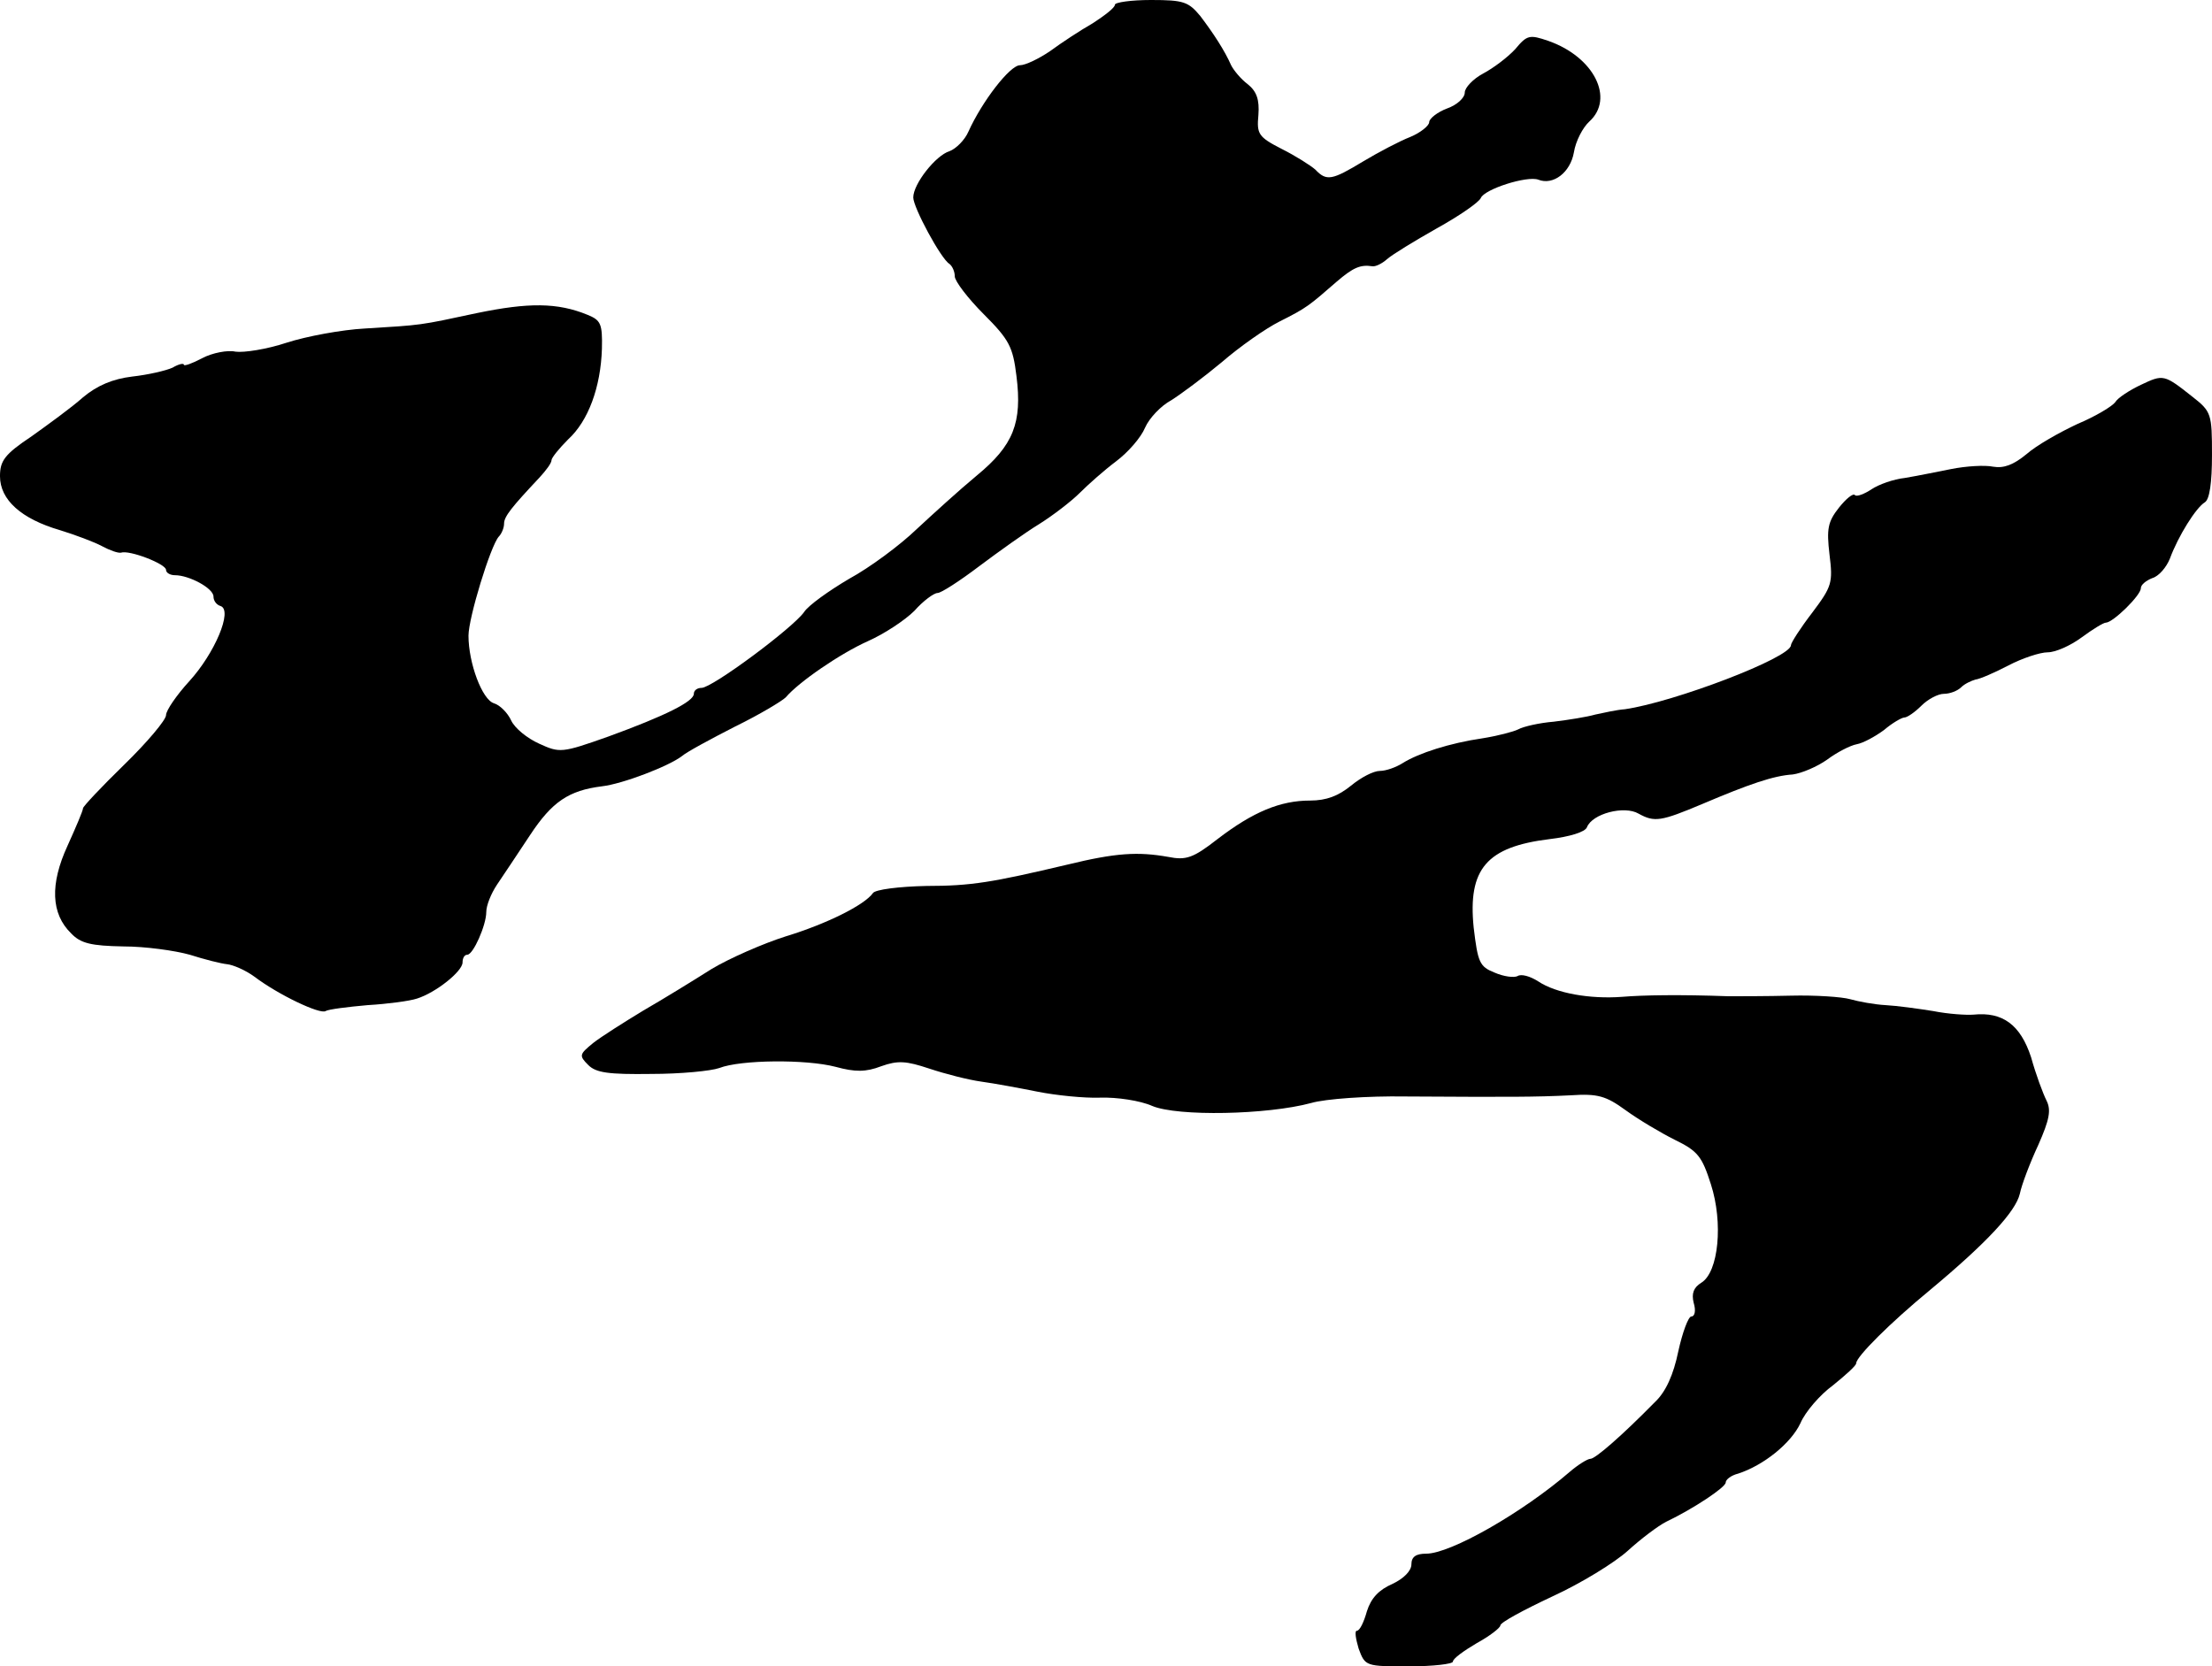
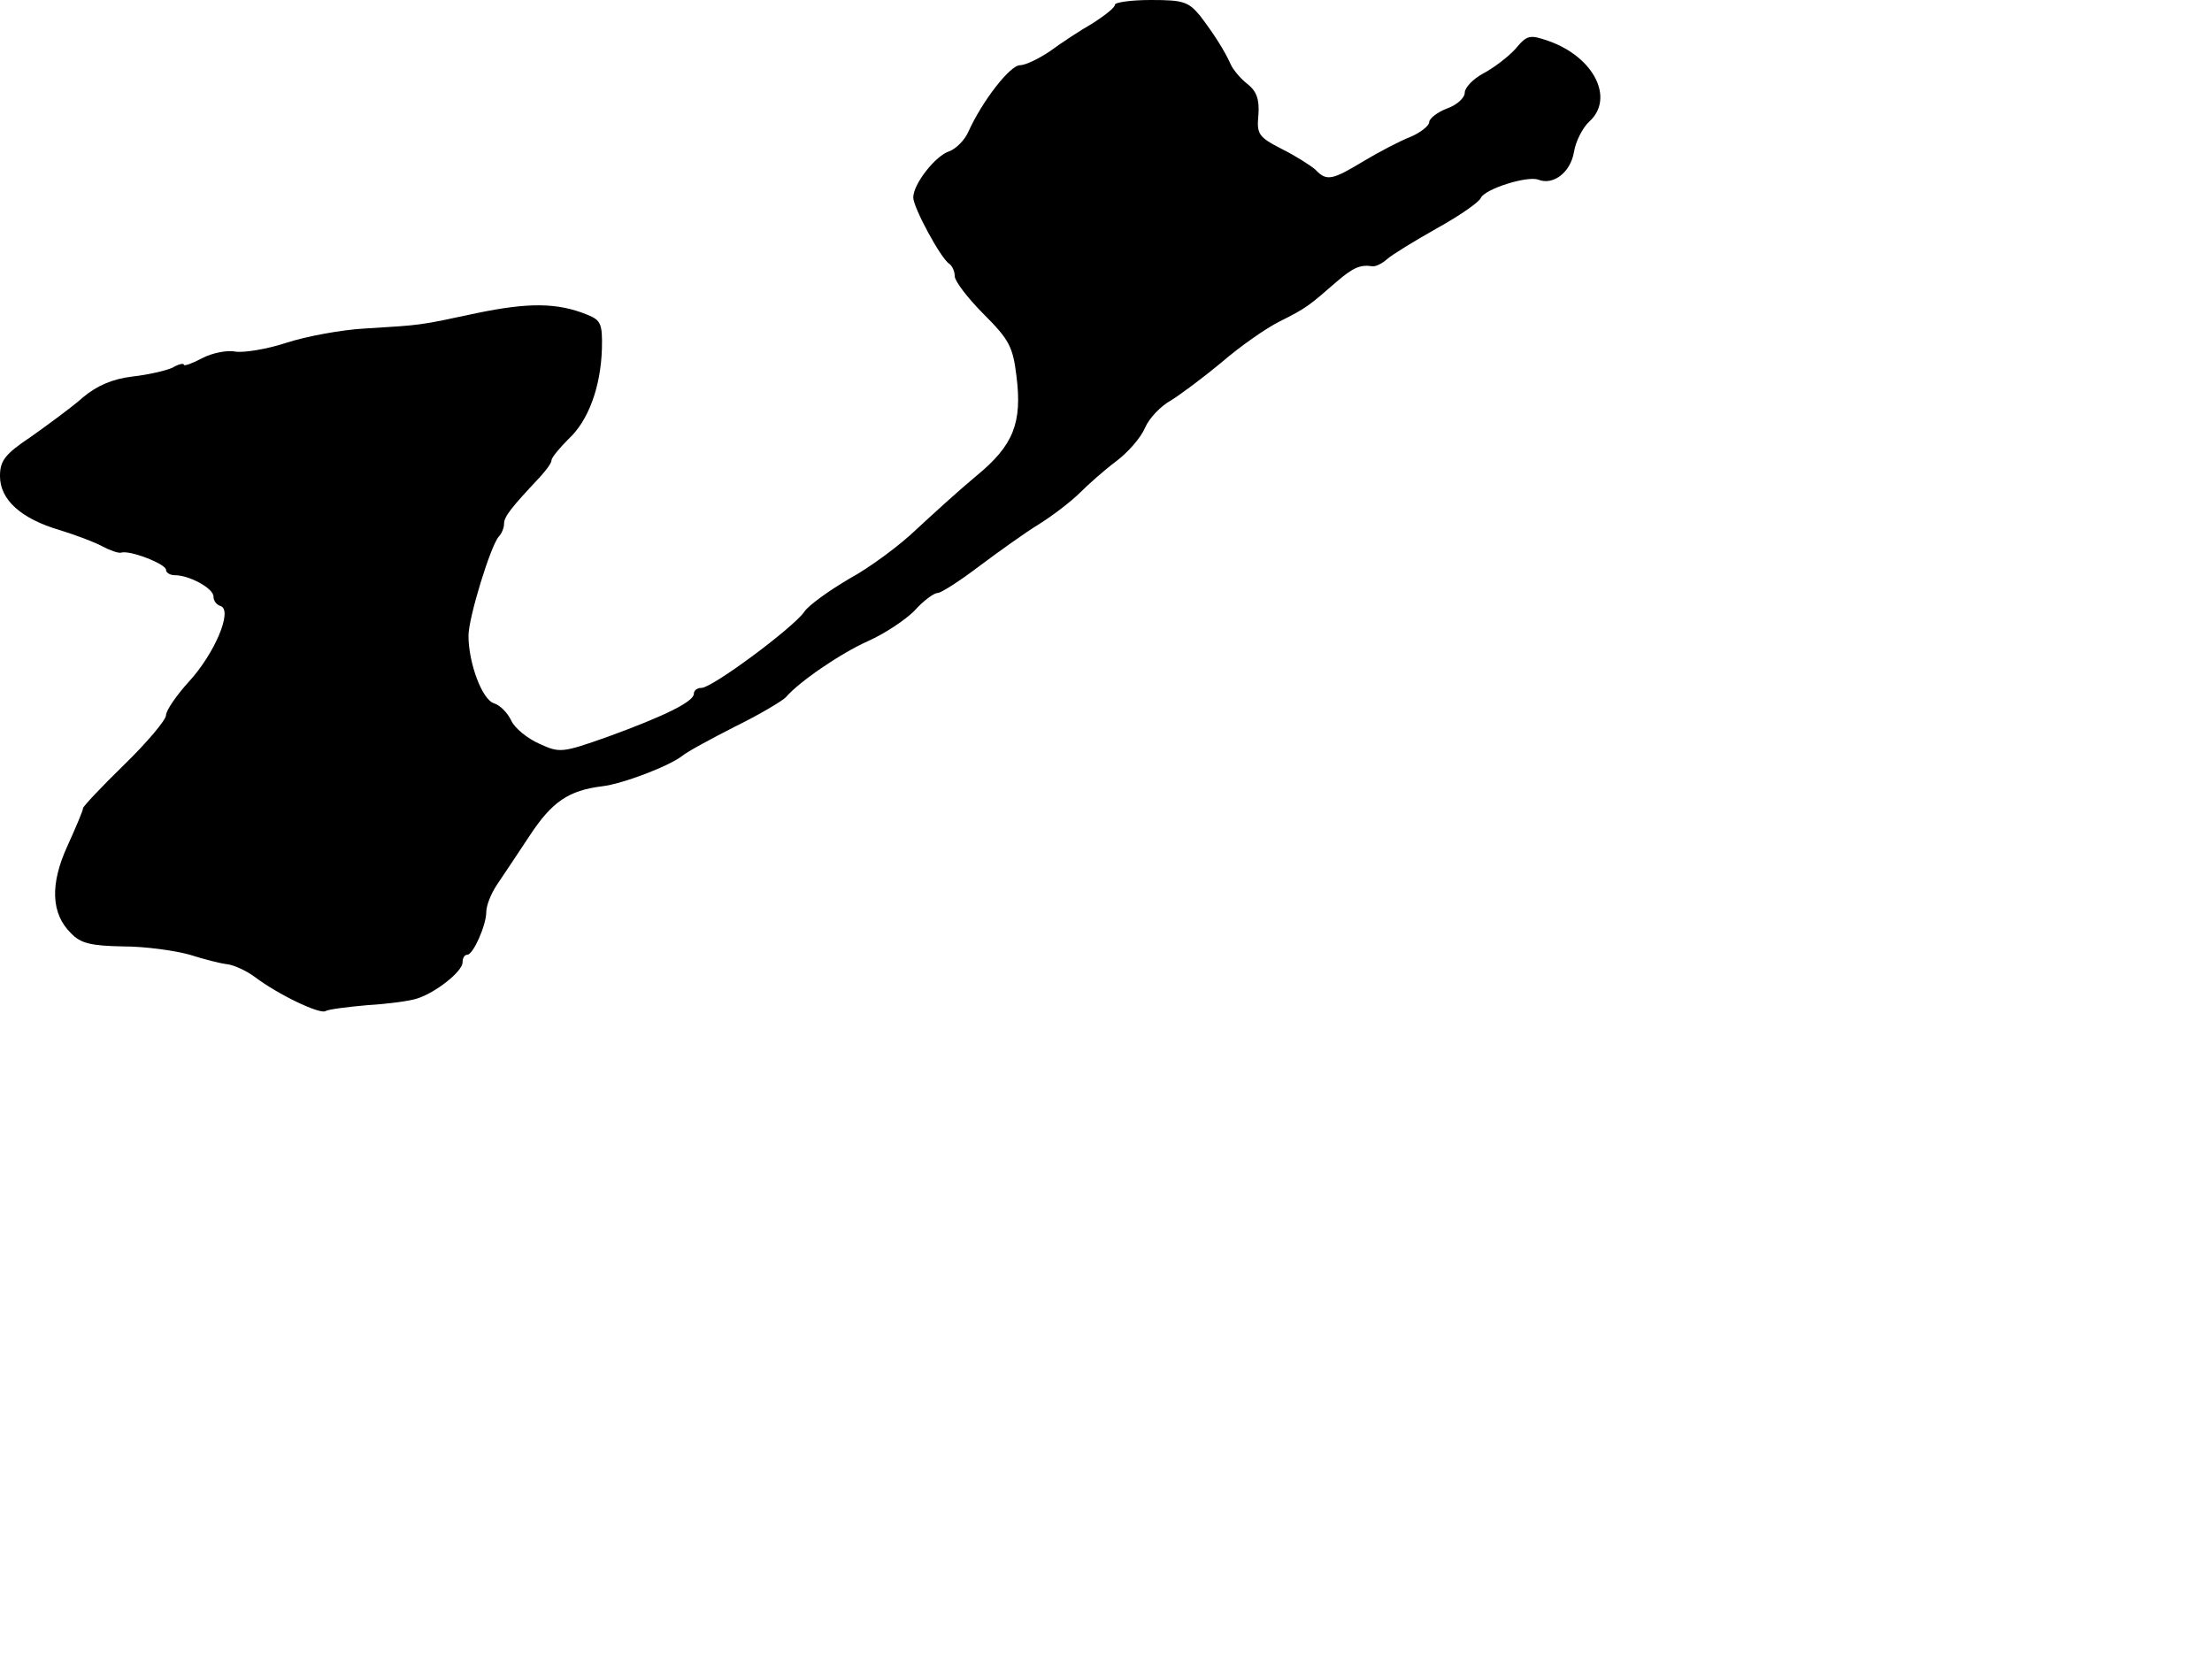
<svg xmlns="http://www.w3.org/2000/svg" version="1.0" width="373pt" height="281pt" viewBox="0 0 373 281" preserveAspectRatio="xMidYMid meet">
  <g transform="translate(0,281) scale(0.1,-0.1)" fill="#000000" stroke="none">
-     <path d="M1880 2802 c0 -5 -17 -18 -37 -31 -21 -12 -53 -33 -72 -47 -19 -13 -42 -24 -51 -24 -17 0 -64 -61 -87 -112 -6 -14 -21 -29 -32 -33 -23 -7 -61 -55 -61 -78 0 -17 47 -104 61 -112 5 -4 9 -13 9 -21 0 -8 22 -37 49 -64 43 -43 49 -55 55 -104 10 -79 -5 -117 -67 -168 -29 -24 -74 -65 -102 -91 -27 -26 -78 -64 -113 -83 -34 -20 -69 -45 -76 -56 -19 -27 -155 -128 -173 -128 -7 0 -13 -4 -13 -10 0 -13 -48 -37 -144 -72 -79 -28 -82 -28 -117 -12 -20 9 -41 26 -47 39 -6 13 -19 26 -29 29 -20 6 -43 68 -43 114 0 30 37 151 51 167 5 5 9 15 9 22 0 12 13 28 60 78 11 12 20 24 20 29 0 4 13 20 28 35 34 31 55 88 57 153 1 42 -2 48 -24 57 -51 21 -100 21 -187 3 -98 -21 -91 -20 -189 -26 -38 -2 -98 -13 -132 -24 -33 -11 -72 -17 -86 -15 -13 3 -39 -2 -56 -11 -17 -9 -31 -14 -31 -11 0 3 -9 1 -19 -5 -11 -5 -41 -12 -68 -15 -33 -4 -59 -15 -83 -35 -19 -17 -59 -46 -87 -66 -45 -30 -53 -41 -53 -67 0 -40 36 -72 101 -91 26 -8 58 -20 71 -27 13 -7 27 -12 32 -11 14 5 76 -19 76 -29 0 -5 7 -9 15 -9 24 0 65 -22 65 -36 0 -7 5 -14 12 -16 21 -7 -10 -80 -53 -127 -21 -23 -39 -49 -39 -57 0 -8 -32 -46 -70 -83 -39 -38 -70 -71 -70 -74 0 -4 -12 -32 -26 -63 -30 -65 -28 -115 6 -148 16 -17 34 -21 88 -22 37 0 87 -7 112 -14 25 -8 53 -15 63 -16 10 -1 31 -10 46 -21 41 -31 111 -64 120 -58 5 3 37 7 71 10 34 2 71 7 83 11 32 10 77 46 77 61 0 7 3 13 8 13 10 0 32 50 32 72 0 11 8 31 18 46 10 15 35 52 56 84 37 56 65 75 121 82 35 4 113 34 135 51 8 7 49 29 90 50 41 20 79 43 85 49 22 26 92 74 139 95 27 12 62 35 78 51 15 17 33 30 39 30 6 0 37 20 70 45 32 24 78 57 101 71 24 15 55 39 69 53 14 14 41 38 61 53 20 15 42 40 49 57 7 16 27 37 44 46 16 10 55 39 85 64 30 26 74 57 98 69 46 23 50 27 96 67 28 24 40 29 60 26 5 -1 16 4 25 12 9 8 47 31 84 52 38 21 71 44 74 51 6 15 78 38 97 31 25 -10 54 12 60 46 3 19 15 42 26 52 43 39 8 109 -69 136 -32 11 -36 10 -56 -14 -13 -14 -37 -32 -54 -41 -17 -9 -31 -24 -31 -32 0 -9 -13 -21 -30 -27 -16 -6 -30 -17 -30 -23 0 -6 -15 -18 -32 -25 -18 -7 -54 -26 -79 -41 -53 -32 -62 -34 -81 -14 -8 7 -33 23 -57 35 -39 20 -42 25 -39 57 2 26 -3 40 -18 52 -12 9 -24 24 -28 32 -11 25 -30 54 -52 83 -20 24 -28 27 -83 27 -34 0 -61 -4 -61 -8z" />
-     <path d="M3610 2161 c-19 -9 -39 -22 -43 -29 -5 -7 -33 -24 -64 -37 -30 -14 -69 -36 -86 -51 -22 -18 -38 -24 -56 -21 -14 3 -46 1 -71 -4 -25 -5 -60 -12 -78 -15 -19 -2 -44 -11 -56 -19 -12 -8 -25 -13 -28 -10 -3 4 -15 -6 -27 -21 -19 -24 -21 -36 -16 -79 6 -48 4 -54 -29 -98 -20 -26 -36 -51 -36 -55 0 -21 -197 -96 -280 -108 -14 -1 -36 -6 -50 -9 -14 -4 -45 -9 -70 -12 -24 -2 -51 -8 -60 -13 -8 -4 -35 -11 -60 -15 -55 -8 -108 -25 -135 -42 -11 -7 -28 -13 -38 -13 -11 0 -32 -11 -49 -25 -21 -17 -41 -25 -69 -25 -50 0 -96 -19 -156 -65 -41 -32 -53 -36 -83 -30 -51 9 -88 7 -170 -13 -127 -30 -162 -36 -238 -36 -46 -1 -86 -6 -90 -12 -14 -20 -78 -52 -147 -73 -38 -12 -95 -37 -125 -55 -30 -19 -82 -51 -115 -70 -33 -20 -71 -44 -85 -55 -23 -19 -24 -21 -8 -37 13 -13 34 -16 106 -15 50 0 101 5 115 10 36 14 146 15 196 2 33 -9 51 -9 77 1 28 10 42 9 81 -4 27 -9 66 -19 88 -22 22 -3 65 -11 95 -17 30 -6 78 -11 105 -10 28 1 68 -5 88 -14 43 -18 194 -15 268 5 24 7 95 12 159 11 175 -1 220 -1 279 2 45 3 59 -1 92 -25 22 -16 59 -38 83 -50 39 -19 46 -28 61 -75 21 -65 13 -148 -16 -166 -13 -8 -17 -18 -13 -34 4 -13 2 -23 -4 -23 -5 0 -15 -27 -22 -59 -8 -39 -21 -68 -39 -85 -57 -58 -101 -96 -109 -96 -5 0 -21 -10 -35 -22 -80 -69 -201 -138 -242 -138 -17 0 -25 -5 -25 -18 0 -11 -13 -24 -32 -33 -23 -10 -36 -24 -43 -46 -5 -18 -12 -33 -17 -33 -4 0 -2 -13 3 -30 11 -30 12 -30 85 -30 41 0 74 4 74 8 0 5 18 18 40 31 22 12 40 26 40 30 0 5 39 26 88 49 48 22 105 57 127 77 22 20 51 42 65 49 46 22 100 58 100 66 0 5 9 12 21 15 43 14 89 51 105 85 8 19 33 48 55 64 21 17 39 33 39 37 0 11 57 68 125 124 96 80 144 132 151 162 3 15 17 52 31 82 19 43 22 59 14 75 -6 12 -18 44 -26 73 -18 55 -48 77 -97 72 -12 -1 -43 1 -68 6 -25 4 -61 9 -80 10 -19 1 -46 6 -60 10 -14 4 -59 7 -100 6 -41 -1 -88 -1 -105 -1 -83 3 -144 2 -180 -1 -54 -4 -111 6 -141 26 -14 9 -29 13 -35 9 -6 -3 -23 -1 -39 6 -25 10 -28 17 -35 76 -10 99 22 136 128 149 34 4 60 12 63 20 9 23 63 37 87 23 27 -15 38 -13 107 16 80 34 121 48 153 50 15 2 41 13 58 25 16 12 39 24 50 26 11 2 31 13 46 24 14 12 30 21 34 21 5 0 18 9 29 20 11 11 28 20 38 20 10 0 23 5 29 11 6 6 17 11 24 13 8 1 33 12 56 24 23 12 53 22 66 22 13 0 38 11 57 25 19 14 37 25 41 25 12 0 59 46 59 58 0 6 9 13 19 17 11 3 24 18 30 33 14 38 44 86 59 95 8 5 12 33 12 80 0 69 -1 73 -33 98 -48 38 -49 38 -87 20z" />
+     <path d="M1880 2802 c0 -5 -17 -18 -37 -31 -21 -12 -53 -33 -72 -47 -19 -13 -42 -24 -51 -24 -17 0 -64 -61 -87 -112 -6 -14 -21 -29 -32 -33 -23 -7 -61 -55 -61 -78 0 -17 47 -104 61 -112 5 -4 9 -13 9 -21 0 -8 22 -37 49 -64 43 -43 49 -55 55 -104 10 -79 -5 -117 -67 -168 -29 -24 -74 -65 -102 -91 -27 -26 -78 -64 -113 -83 -34 -20 -69 -45 -76 -56 -19 -27 -155 -128 -173 -128 -7 0 -13 -4 -13 -10 0 -13 -48 -37 -144 -72 -79 -28 -82 -28 -117 -12 -20 9 -41 26 -47 39 -6 13 -19 26 -29 29 -20 6 -43 68 -43 114 0 30 37 151 51 167 5 5 9 15 9 22 0 12 13 28 60 78 11 12 20 24 20 29 0 4 13 20 28 35 34 31 55 88 57 153 1 42 -2 48 -24 57 -51 21 -100 21 -187 3 -98 -21 -91 -20 -189 -26 -38 -2 -98 -13 -132 -24 -33 -11 -72 -17 -86 -15 -13 3 -39 -2 -56 -11 -17 -9 -31 -14 -31 -11 0 3 -9 1 -19 -5 -11 -5 -41 -12 -68 -15 -33 -4 -59 -15 -83 -35 -19 -17 -59 -46 -87 -66 -45 -30 -53 -41 -53 -67 0 -40 36 -72 101 -91 26 -8 58 -20 71 -27 13 -7 27 -12 32 -11 14 5 76 -19 76 -29 0 -5 7 -9 15 -9 24 0 65 -22 65 -36 0 -7 5 -14 12 -16 21 -7 -10 -80 -53 -127 -21 -23 -39 -49 -39 -57 0 -8 -32 -46 -70 -83 -39 -38 -70 -71 -70 -74 0 -4 -12 -32 -26 -63 -30 -65 -28 -115 6 -148 16 -17 34 -21 88 -22 37 0 87 -7 112 -14 25 -8 53 -15 63 -16 10 -1 31 -10 46 -21 41 -31 111 -64 120 -58 5 3 37 7 71 10 34 2 71 7 83 11 32 10 77 46 77 61 0 7 3 13 8 13 10 0 32 50 32 72 0 11 8 31 18 46 10 15 35 52 56 84 37 56 65 75 121 82 35 4 113 34 135 51 8 7 49 29 90 50 41 20 79 43 85 49 22 26 92 74 139 95 27 12 62 35 78 51 15 17 33 30 39 30 6 0 37 20 70 45 32 24 78 57 101 71 24 15 55 39 69 53 14 14 41 38 61 53 20 15 42 40 49 57 7 16 27 37 44 46 16 10 55 39 85 64 30 26 74 57 98 69 46 23 50 27 96 67 28 24 40 29 60 26 5 -1 16 4 25 12 9 8 47 31 84 52 38 21 71 44 74 51 6 15 78 38 97 31 25 -10 54 12 60 46 3 19 15 42 26 52 43 39 8 109 -69 136 -32 11 -36 10 -56 -14 -13 -14 -37 -32 -54 -41 -17 -9 -31 -24 -31 -32 0 -9 -13 -21 -30 -27 -16 -6 -30 -17 -30 -23 0 -6 -15 -18 -32 -25 -18 -7 -54 -26 -79 -41 -53 -32 -62 -34 -81 -14 -8 7 -33 23 -57 35 -39 20 -42 25 -39 57 2 26 -3 40 -18 52 -12 9 -24 24 -28 32 -11 25 -30 54 -52 83 -20 24 -28 27 -83 27 -34 0 -61 -4 -61 -8" />
  </g>
</svg>